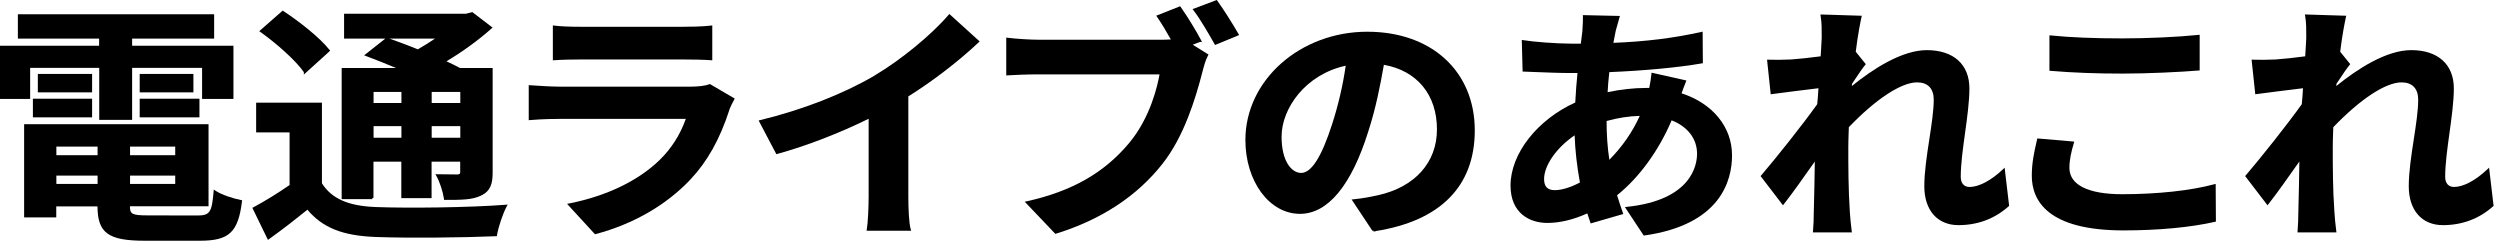
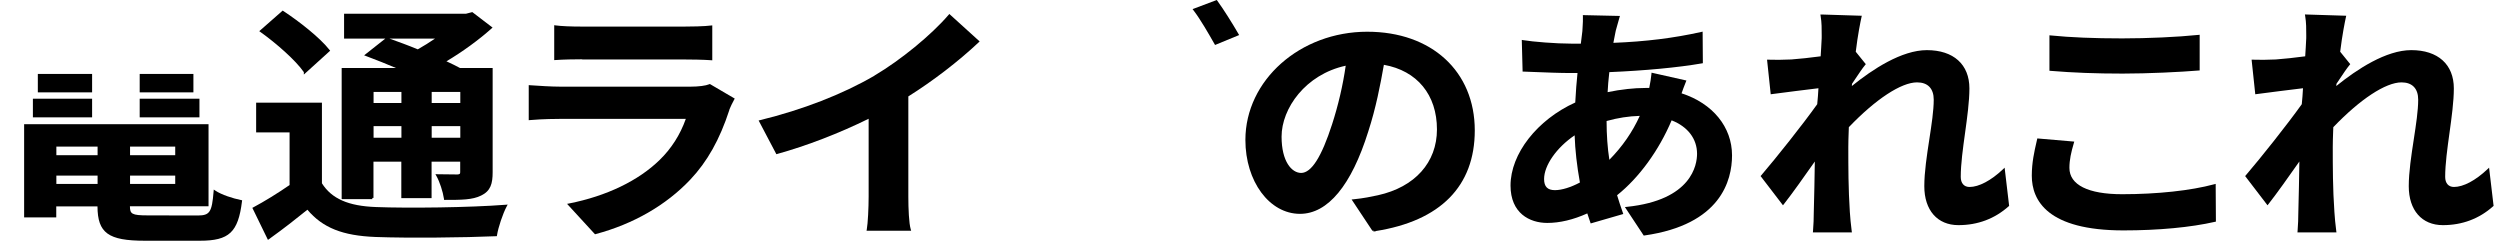
<svg xmlns="http://www.w3.org/2000/svg" enable-background="new 0 0 228 22" viewBox="0 0 228 22">
-   <path d="m2.75 6.192h6.3v4.74h3v-4.74h6.38v2.83h2.86v-4.849h-9.24v-.651h7.48v-2.219h-17.9v2.219h7.41v.651h-9.04v4.849h2.75z" />
  <path d="m12.74 6.743h4.899v1.68h-4.899z" />
  <path d="m12.74 9.002h5.45v1.7h-5.45z" />
  <path d="m3 9.002h5.4v1.7h-5.4z" />
  <path d="m3.45 6.743h4.95v1.68h-4.95z" />
  <path d="m19.651 17.391-.156-.104-.016.188c-.153 1.867-.343 2.17-1.425 2.178l-4.585-.01c-1.462 0-1.615-.137-1.62-.829h7.169v-7.49h-16.818v8.5h2.93v-1h3.76c.01 2.426.985 3.13 4.31 3.13h5.04c2.657 0 3.479-.771 3.829-3.587l.012-.102-.101-.021c-.744-.147-1.784-.487-2.329-.853zm-10.751-1.378v.759h-3.76v-.759zm0-2.64v.779h-3.76v-.779zm2.96.779v-.779h4.12v.779zm0 2.62v-.759h4.12v.759z" />
  <path d="m33.96 18.052h.1v-3.31h2.54v3.33h2.76v-3.33h2.61v.939c0 .158-.013.214-.25.23-.716 0-1.327-.007-1.817-.021l-.194-.005.095.169c.295.525.584 1.401.687 2.083l.014.094h.095c1.449 0 2.496 0 3.288-.401.871-.424 1.042-1.102 1.042-2.129v-9.5h-2.981c-.357-.199-.779-.397-1.226-.607l-.008-.003c1.466-.871 2.918-1.927 4.108-2.987l.099-.088-1.848-1.413-.574.149h-11.12v2.27h3.759l-1.93 1.524.182.069c1.045.394 1.941.751 2.722 1.087h-4.953v11.96h2.79zm5.41-8.659v-1.01h2.61v1.01zm2.61 2.109v1.06h-2.61v-1.06zm-6.457-7.98h4.148c-.48.324-1.019.671-1.569.978-.886-.369-1.809-.702-2.579-.978zm1.087 7.98v1.06h-2.54v-1.06zm0-3.12v1.01h-2.54v-1.01z" />
  <path d="m27.71 6.577v.223l2.4-2.175-.063-.081c-.877-1.112-2.74-2.576-4.196-3.533l-.07-.046-2.137 1.877.113.081c1.405 1 3.206 2.571 3.953 3.654z" />
  <path d="m34.284 18.882c-2.517-.092-4.039-.761-4.924-2.165v-7.354h-6v2.71h3.05v4.802c-1.081.747-2.281 1.486-3.302 2.031l-.094.05 1.423 2.922.106-.075c1.386-.993 2.54-1.907 3.491-2.677 1.397 1.649 3.209 2.371 6.221 2.487 3.021.113 8.111.055 10.969-.07l.09-.005.014-.088c.112-.716.531-1.963.878-2.615l.094-.177-.2.016c-3.234.255-8.906.323-11.816.208z" />
-   <path d="m53.02 5.422h9.19c.796 0 1.962.019 2.632.07l.118.009v-3.185l-.125.017c-.729.098-2.044.109-2.576.109h-9.24c-1.106 0-1.939-.037-2.476-.109l-.123-.017v3.184l.118-.008c.711-.051 1.748-.07 2.482-.07z" />
+   <path d="m53.02 5.422h9.19c.796 0 1.962.019 2.632.07l.118.009v-3.185c-.729.098-2.044.109-2.576.109h-9.24c-1.106 0-1.939-.037-2.476-.109l-.123-.017v3.184l.118-.008c.711-.051 1.748-.07 2.482-.07z" />
  <path d="m64.687 7.682c-.323.136-.977.221-1.707.221h-11.87c-.81 0-1.97-.074-2.772-.13l-.118-.009v3.198l.12-.011c1.159-.104 2.511-.109 2.77-.109h11.436c-.514 1.45-1.318 2.711-2.393 3.751-1.928 1.887-4.855 3.293-8.244 3.961l-.192.038 2.547 2.773.064-.017c3.43-.916 6.408-2.628 8.612-4.951 1.562-1.648 2.698-3.67 3.575-6.361l.008-.054c.103-.25.277-.621.433-.896l.053-.094-2.271-1.332z" />
  <path d="m86.506 1.361c-1.587 1.844-4.356 4.112-6.732 5.517l-.051.04c-2.915 1.69-6.509 3.086-10.399 4.038l-.137.034 1.576 2.994.041.079.085-.023c2.699-.75 5.651-1.887 8.331-3.209v7.113c0 .974-.069 2.433-.168 2.97l-.024.13h4.07l-.042-.142c-.159-.531-.216-1.876-.216-2.958v-9.151c2.276-1.431 4.552-3.18 6.416-4.931l.087-.082-2.763-2.505z" />
  <path d="m111.019.067-.049-.067-2.207.832.09.118c.643.84 1.372 2.121 1.912 3.068l.048.084 2.196-.905-.062-.108c-.503-.874-1.349-2.229-1.928-3.022z" />
-   <path d="m109.44 3.822h.182l-.085-.161c-.407-.776-1.213-2.119-1.858-3.022l-.05-.07-2.178.862.078.114c.4.588.842 1.312 1.252 2.052-.362.026-.697.026-.952.026h-11.1c-.757 0-2.109-.085-2.836-.179l-.123-.017v3.453l.117-.007c.644-.042 1.774-.09 2.843-.09h11.02c-.18 1.026-.839 3.947-2.764 6.25-2.269 2.725-5.236 4.416-9.339 5.323l-.19.042 2.745 2.882.047.049.065-.02c4.112-1.275 7.374-3.414 9.693-6.357 1.969-2.478 3.021-5.947 3.644-8.354.121-.471.285-1.117.516-1.53l.051-.092-1.441-.898z" />
  <path d="m124.7 2.893c-6.132 0-11.12 4.427-11.12 9.87 0 3.779 2.188 6.74 4.979 6.74 2.539 0 4.691-2.597 6.225-7.506.703-2.158 1.105-4.268 1.426-6.087 3.033.54 4.84 2.735 4.84 5.893 0 3.013-2.012 5.257-5.383 6.003-.603.129-1.286.276-2.218.368l-.182.018 1.9 2.862.075-.049.007.099h.215l-.019-.029c5.924-.927 9.054-4.099 9.054-9.181.001-5.385-3.937-9.001-9.799-9.001zm-1.971 3.099c-.253 1.774-.683 3.619-1.244 5.347-.961 2.978-1.884 4.428-2.82 4.433-.861-.004-1.785-1.04-1.785-3.31 0-2.579 2.184-5.676 5.849-6.47z" />
  <path d="m153.359 8.511c.1-.293.234-.653.394-1.048l.048-.12-3.18-.715-.011.125c-.027.316-.109.836-.199 1.269h-.341c-1.067 0-2.26.132-3.455.383.022-.562.083-1.145.143-1.71l.012-.117c3.228-.134 6.299-.424 8.439-.798l.092-.016-.021-2.879-.134.03c-2.501.559-5.049.875-8.006.992.038-.218.081-.428.123-.632.033-.163.066-.322.095-.478.041-.14.082-.292.126-.454.062-.23.13-.481.212-.75l.042-.139-3.384-.076.007.119c.015.28-.008.643-.029.994-.008.126-.016.25-.021.355-.046.361-.092.739-.139 1.134h-.862c-1.398 0-3.509-.171-4.391-.318l-.132-.022.075 2.887.104.003c.27.01.58.022.915.035 1.062.042 2.385.095 3.339.095h.648c-.085.811-.152 1.692-.205 2.688-3.479 1.577-5.903 4.683-5.903 7.573 0 2.514 1.731 3.41 3.351 3.41 1.142 0 2.369-.292 3.65-.868.053.17.112.341.171.51.035.103.07.204.104.304l.033.1 2.975-.861-.039-.109c-.206-.586-.379-1.111-.527-1.604 2.004-1.597 3.81-4.077 4.974-6.829 1.476.579 2.319 1.686 2.319 3.05 0 .979-.461 4.225-6.401 4.84l-.18.019 1.68 2.542.038.059.069-.01c6.946-.989 7.984-5.004 7.984-7.31-.001-2.578-1.761-4.735-4.602-5.653zm-9.271 8.133c-.834.444-1.661.698-2.278.698-.675 0-.989-.32-.989-1.01 0-1.252 1.137-2.872 2.785-3.99.045 1.337.207 2.783.482 4.302zm2.433-5.608c1.015-.285 2.008-.439 3.027-.469-.672 1.479-1.582 2.793-2.774 4.006-.169-1.083-.253-2.272-.253-3.537z" />
  <path d="m182.665 15.443c-1.082 1.023-2.192 1.609-3.045 1.609-.501 0-.8-.344-.8-.92 0-1.165.199-2.607.393-4.003.195-1.412.397-2.872.397-4.067 0-2.185-1.45-3.49-3.88-3.49-2.295 0-4.949 1.741-6.842 3.274.002-.014.003-.027.004-.041.004-.055.008-.109.014-.164.092-.136.188-.281.286-.427.323-.484.658-.985.912-1.292l.058-.069-.917-1.134c.189-1.563.428-2.724.522-3.153l.028-.129-3.632-.114h-.144l.021.128c.104.61.101 1.205.099 1.779l-.001.252c0 .146-.019.45-.046.871-.015.229-.031.492-.048.783-.94.126-1.961.235-2.681.287-.874.041-1.424.038-2.082.02l-.126-.004.335 3.158.112-.015c1.304-.174 3.079-.395 4.24-.535-.021.481-.064.964-.111 1.456-1.337 1.875-3.715 4.862-5.107 6.488l-.058.067 1.955 2.551.086.113.088-.111c.771-.982 1.804-2.438 2.817-3.882-.027 1.731-.048 2.994-.095 4.663 0 .395-.021 1.177-.069 1.68l-.012.121h3.557l-.017-.125c-.07-.525-.149-1.339-.17-1.742-.139-2.147-.139-4.066-.139-5.923 0-.429.015-.855.031-1.309.006-.164.012-.329.017-.497 2.454-2.559 4.777-4.085 6.222-4.085.98 0 1.52.561 1.52 1.58 0 .988-.194 2.262-.401 3.609-.225 1.471-.458 2.991-.458 4.281 0 2.189 1.192 3.55 3.11 3.55 1.761 0 3.303-.578 4.583-1.718l.043-.038-.412-3.484z" />
  <path d="m201.932 16.806c-2.132.576-5.19.906-8.392.906-3.102 0-4.81-.853-4.81-2.4 0-.735.155-1.414.405-2.269l.038-.129-3.274-.281-.096-.009-.079.347c-.189.823-.425 1.848-.425 3.052 0 2.276 1.451 4.99 8.36 4.99 3.18 0 6.143-.278 8.345-.783l.086-.02-.021-3.441z" />
  <path d="m193.57 6.712c2.322 0 5.308-.145 6.938-.281l.102-.008v-3.253l-.122.013c-1.888.194-4.615.319-6.948.319-2.553 0-4.743-.091-6.51-.27l-.121-.012v3.233l.102.009c2.069.171 4.153.25 6.559.25z" />
  <path d="m227.004 15.292-.159.15c-1.082 1.023-2.192 1.609-3.045 1.609-.501 0-.8-.344-.8-.92 0-1.165.199-2.607.393-4.003.195-1.412.397-2.872.397-4.067 0-2.185-1.45-3.49-3.88-3.49-2.295 0-4.948 1.741-6.841 3.274.001-.012.001-.023.002-.035.005-.058.009-.114.016-.17.087-.129.179-.267.271-.406.329-.493.669-1.002.927-1.313l.058-.069-.918-1.134c.189-1.555.428-2.721.522-3.153l.028-.129-3.767-.118.022.133c.104.614.102 1.21.1 1.788l-.001.243c0 .144-.019.439-.045.849-.015.234-.032.505-.05.805-.94.126-1.961.235-2.681.287-.873.041-1.424.038-2.082.02l-.126-.004.336 3.158.112-.015c1.348-.18 3.118-.401 4.24-.535-.022.496-.067.99-.111 1.456-1.336 1.873-3.715 4.861-5.107 6.488l-.058.067 1.954 2.551.086.113.088-.111c.762-.972 1.799-2.433 2.818-3.883-.027 1.708-.049 2.996-.096 4.664 0 .398-.021 1.184-.068 1.68l-.012.121h3.557l-.017-.125c-.071-.525-.15-1.338-.17-1.743-.149-2.146-.149-4.065-.149-5.922 0-.438.016-.876.032-1.34l.017-.465c2.454-2.559 4.777-4.086 6.221-4.086.98 0 1.521.561 1.521 1.58 0 .988-.195 2.262-.401 3.609-.226 1.471-.459 2.991-.459 4.281 0 2.189 1.192 3.55 3.11 3.55 1.762 0 3.304-.578 4.583-1.718l.043-.038z" />
</svg>